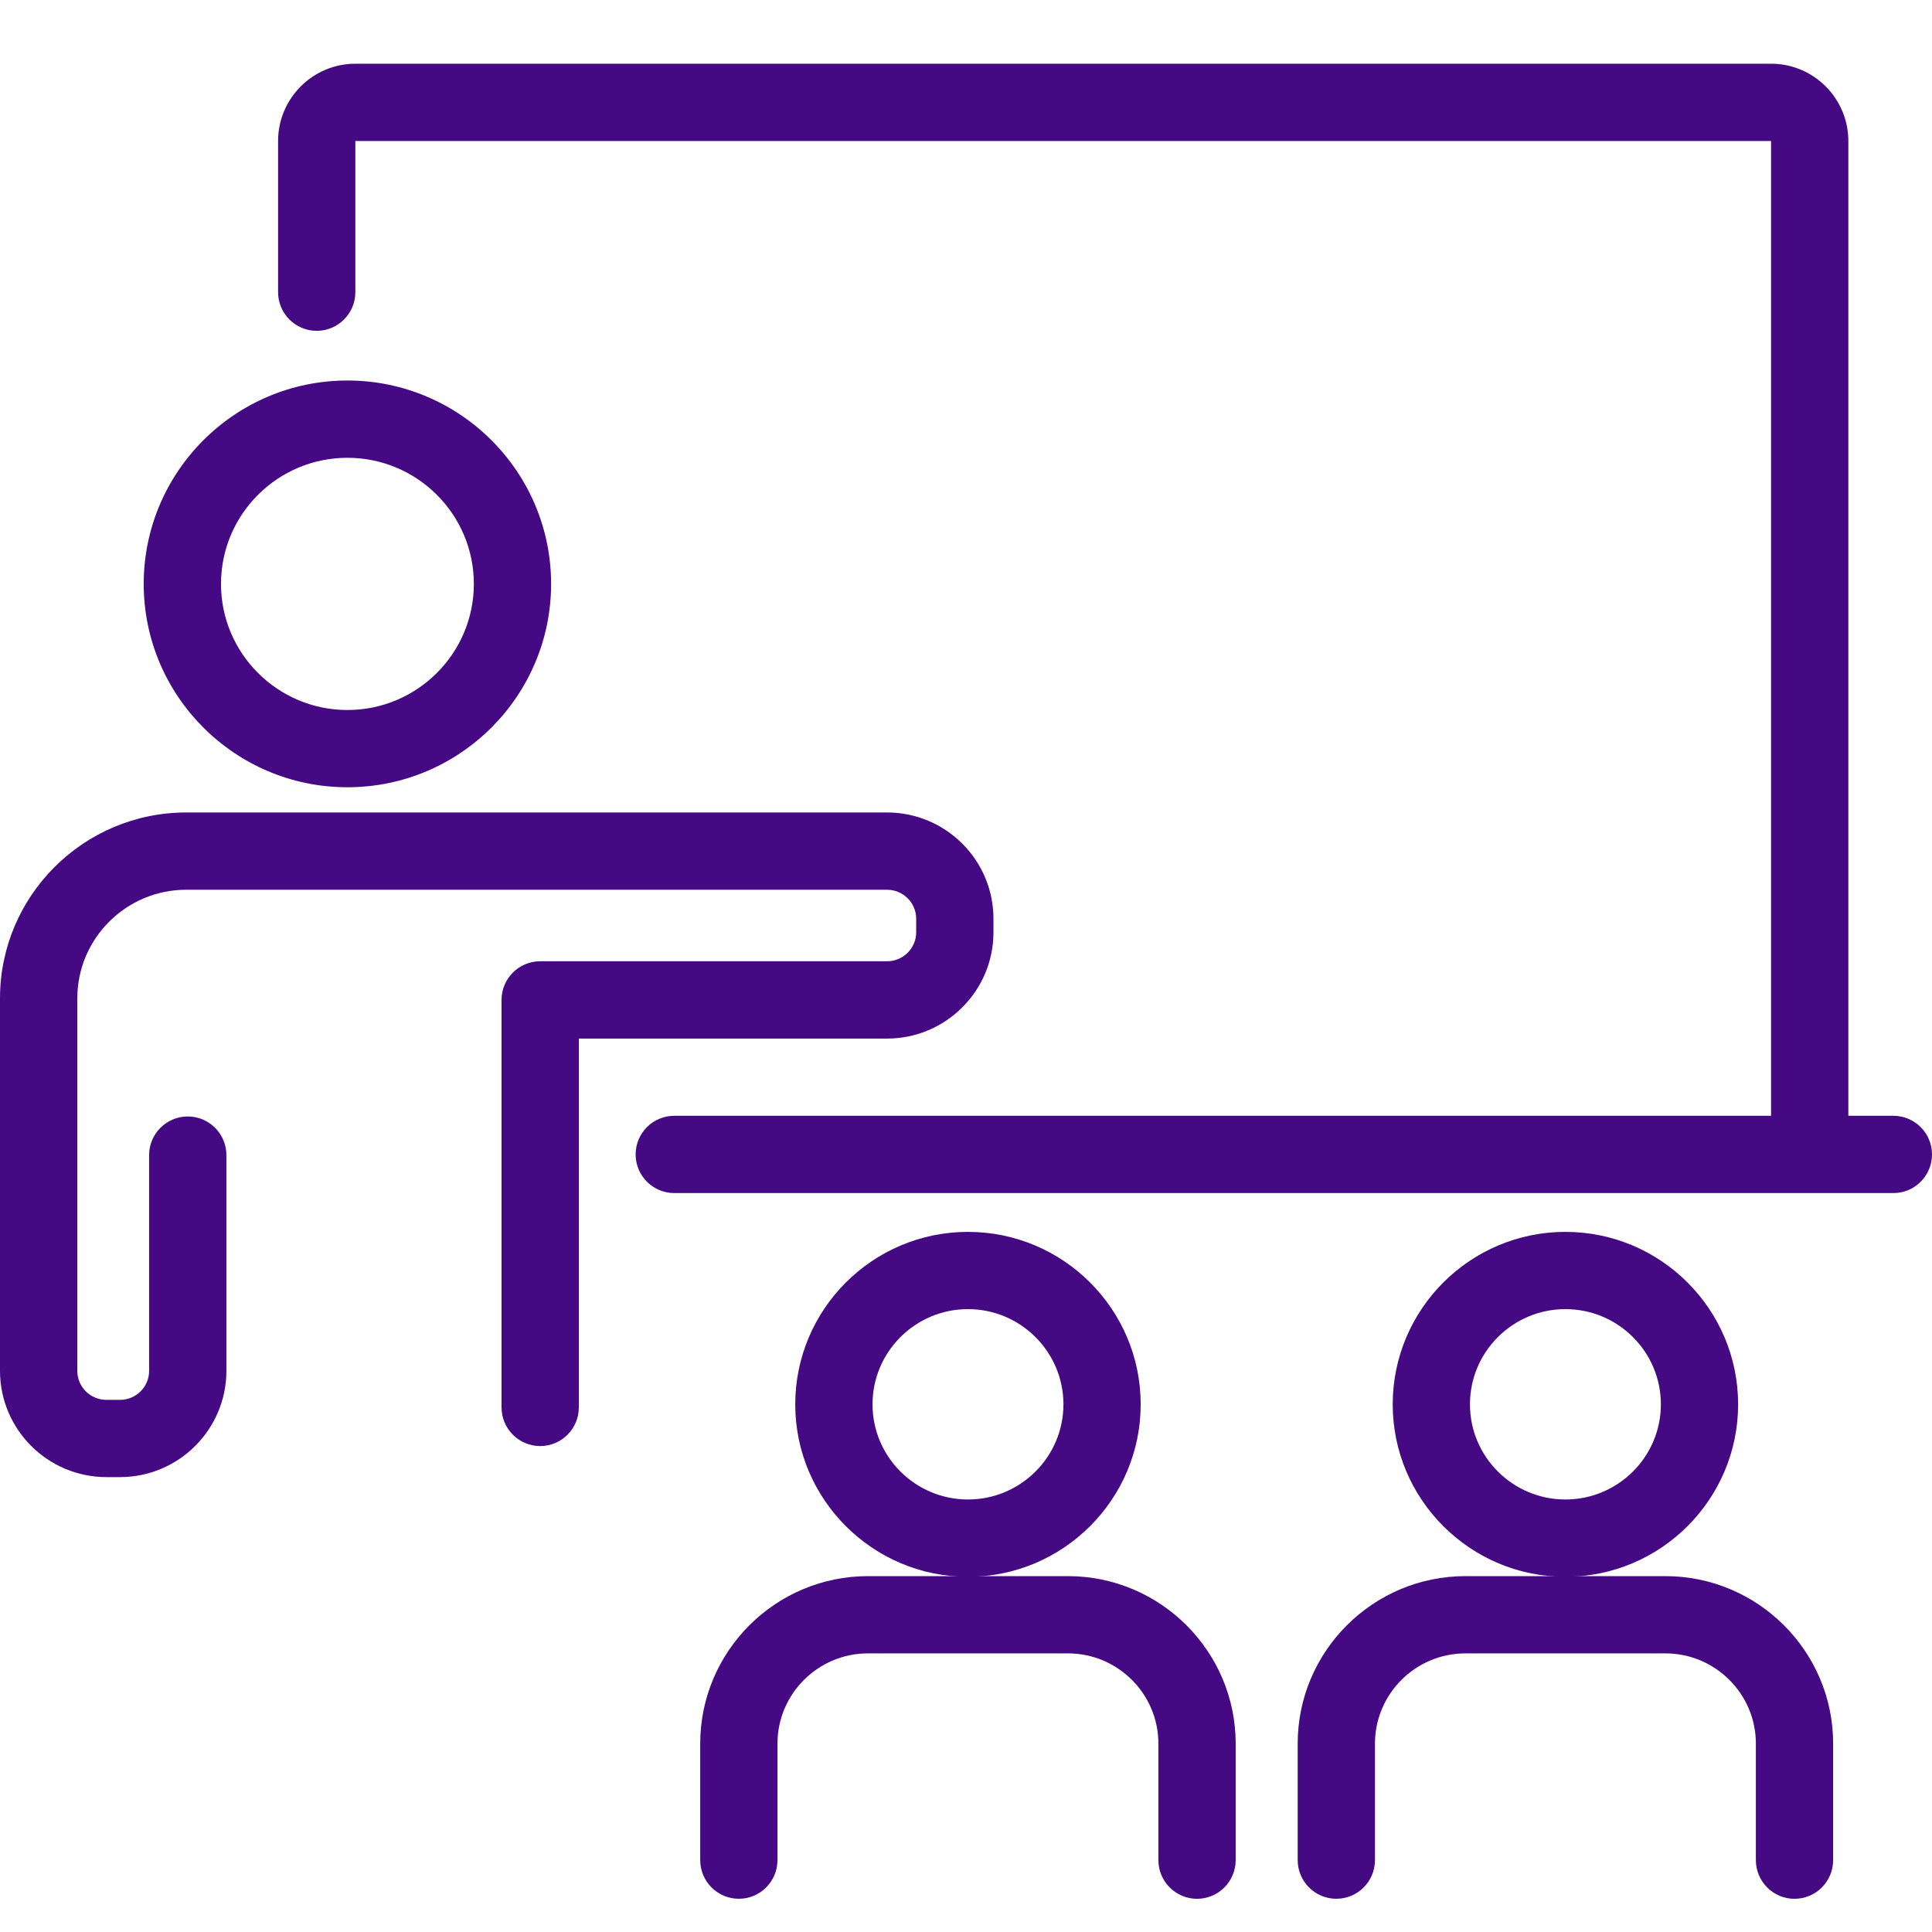
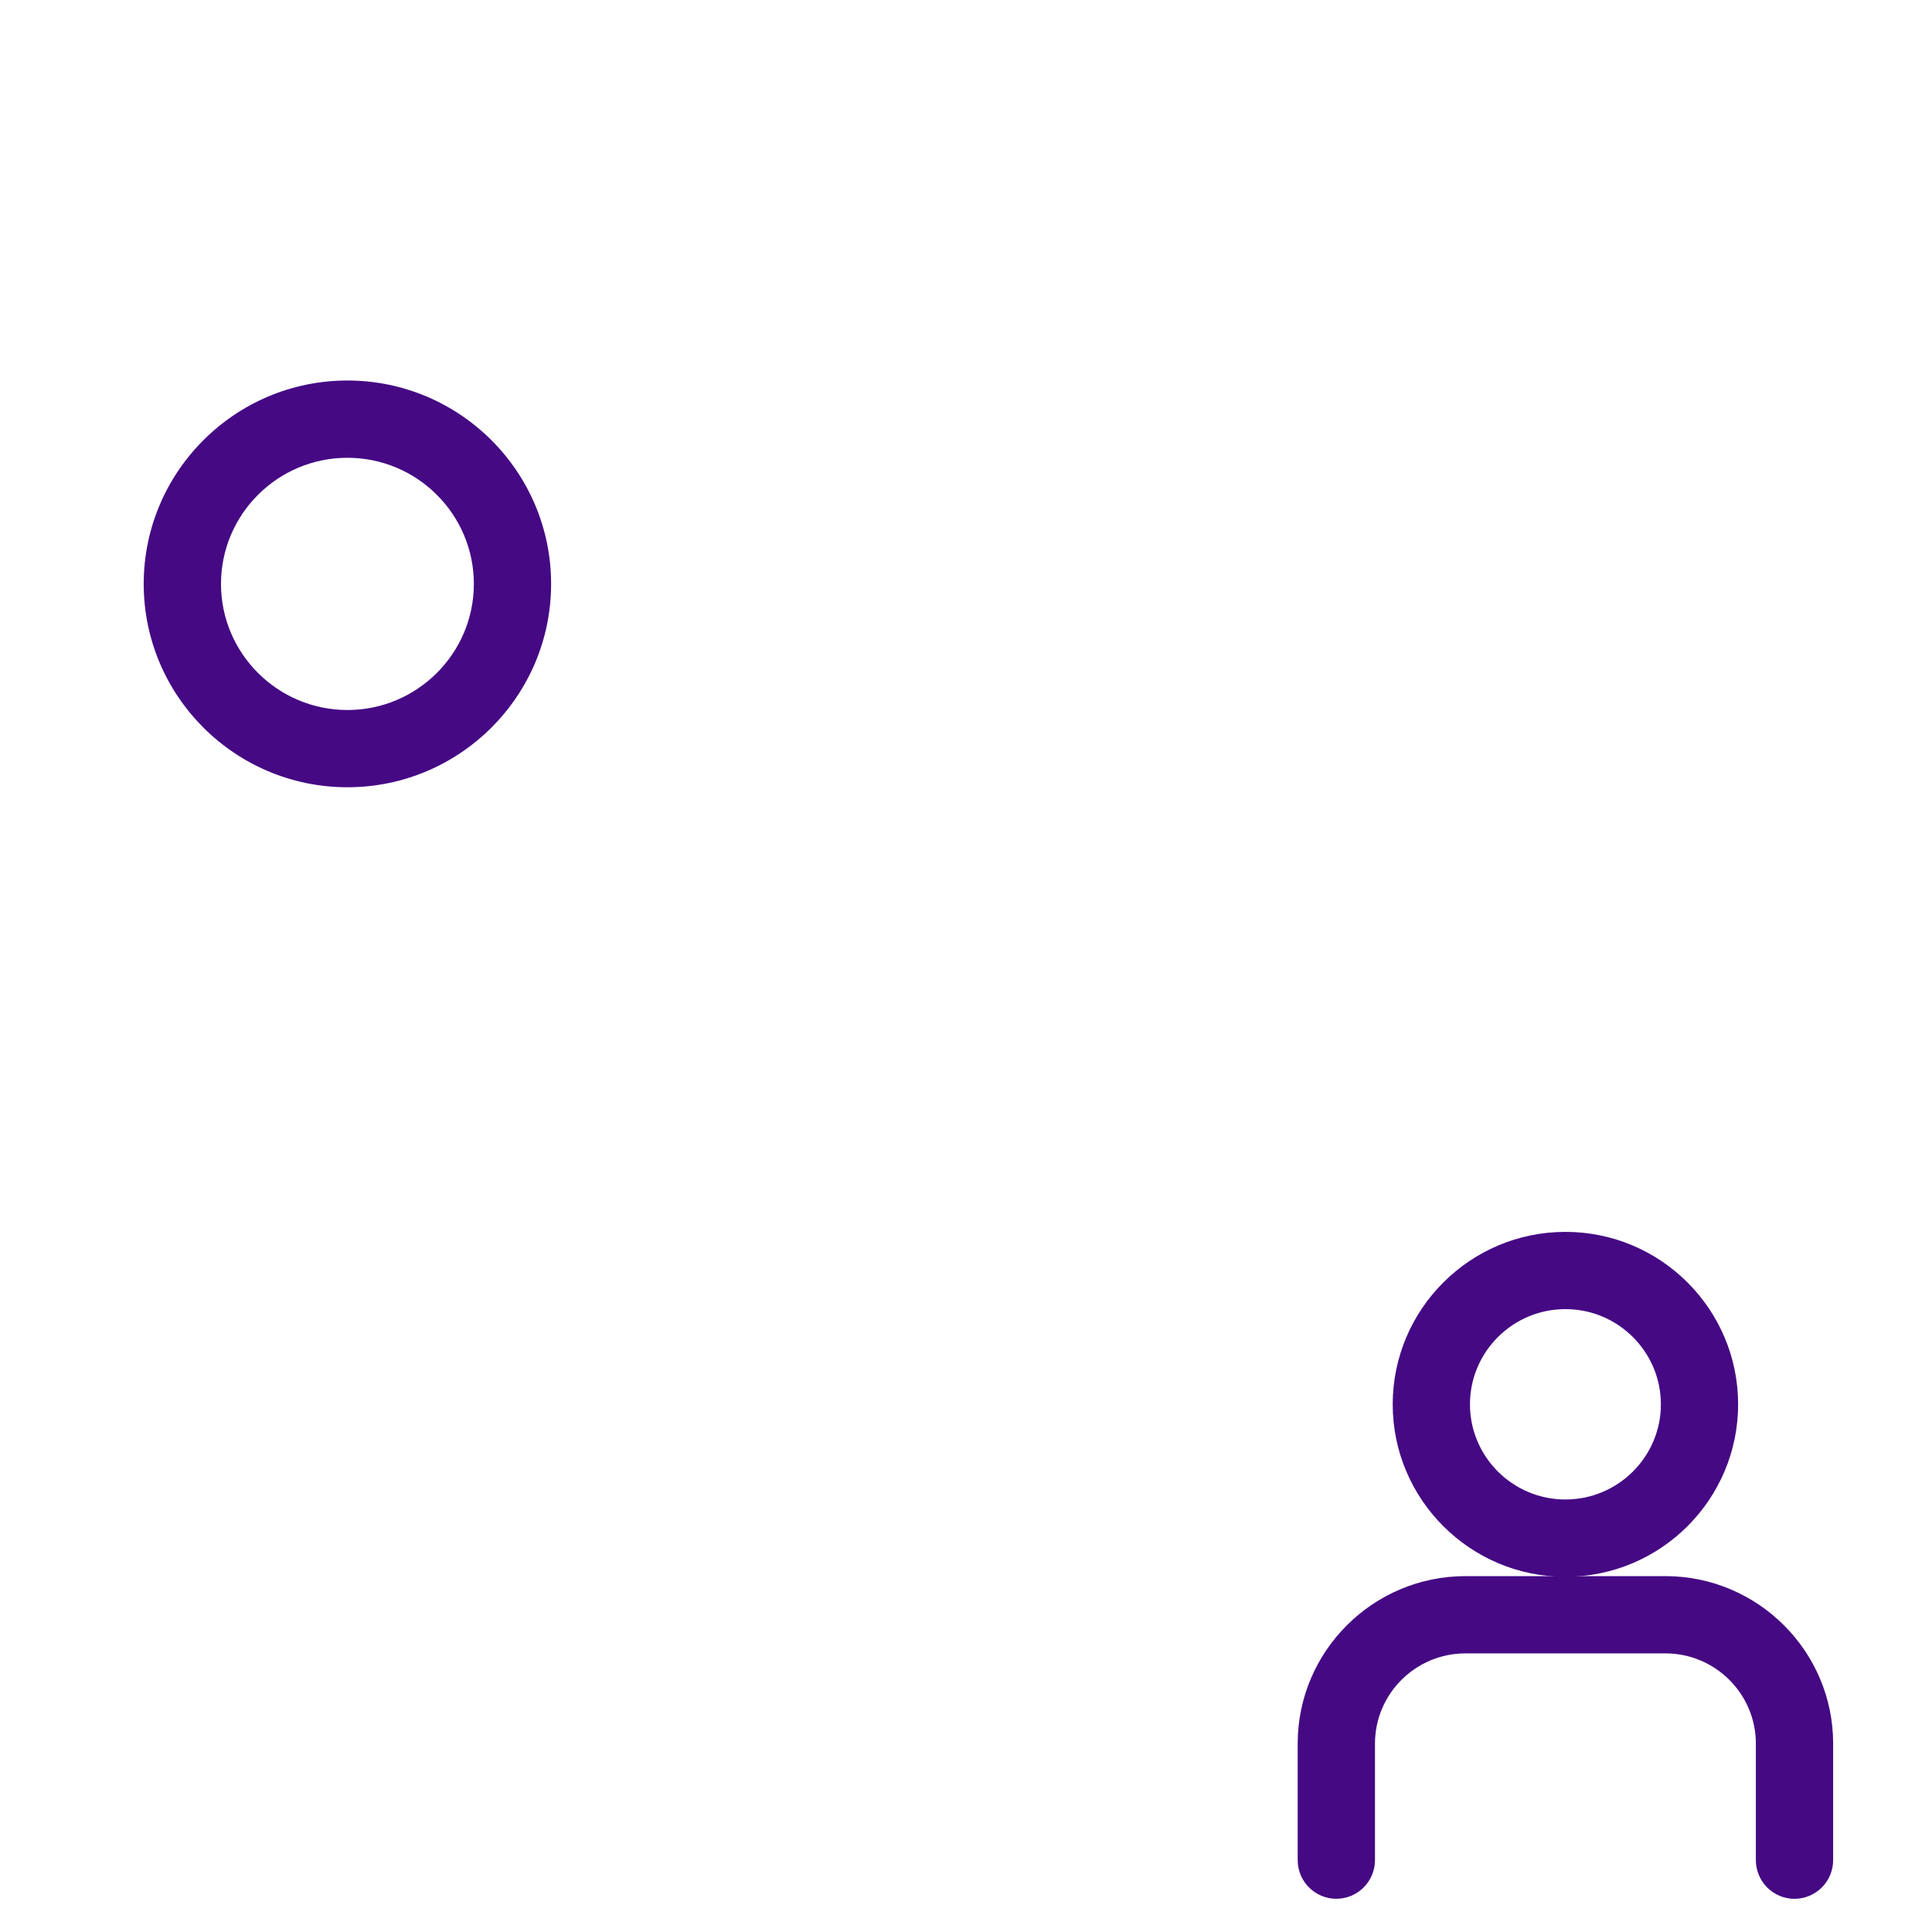
<svg xmlns="http://www.w3.org/2000/svg" version="1.1" id="圖層_1" x="0px" y="0px" width="60px" height="60px" viewBox="0 0 60 60" enable-background="new 0 0 60 60" xml:space="preserve">
  <g>
    <g>
      <path fill="#450984" d="M10.789,24.449c-3.488,0-6.326-2.833-6.326-6.315c0-3.483,2.838-6.317,6.326-6.317    c3.489,0,6.326,2.833,6.326,6.317C17.115,21.616,14.278,24.449,10.789,24.449z M10.789,14.217c-2.165,0-3.926,1.757-3.926,3.917    c0,2.158,1.762,3.916,3.926,3.916c2.166,0,3.927-1.758,3.927-3.916C14.716,15.974,12.955,14.217,10.789,14.217z" />
-       <path fill="#450984" d="M3.726,45.873h-0.42C1.482,45.873,0,44.393,0,42.572V31.005c0-3.184,2.595-5.773,5.784-5.773h21.765    c1.822,0,3.304,1.479,3.304,3.302v0.419c0,1.819-1.482,3.301-3.304,3.301h-9.573v11.454c0,0.662-0.537,1.201-1.2,1.201    c-0.664,0-1.2-0.539-1.2-1.201V31.053c0-0.662,0.536-1.2,1.2-1.2h10.772c0.499,0,0.905-0.403,0.905-0.9v-0.419    c0-0.498-0.406-0.902-0.905-0.902H5.784c-1.866,0-3.383,1.514-3.383,3.374v11.567c0,0.498,0.405,0.901,0.905,0.901h0.42    c0.5,0,0.905-0.403,0.905-0.901v-6.7c0-0.663,0.538-1.2,1.2-1.2s1.2,0.537,1.2,1.2v6.7C7.031,44.393,5.548,45.873,3.726,45.873z" />
-       <path fill="#450984" d="M58.801,34.652h-1.399V4.379c0-1.322-1.076-2.4-2.399-2.4H11.036c-1.324,0-2.4,1.079-2.4,2.4v4.694    c0,0.663,0.538,1.201,1.2,1.201c0.662,0,1.2-0.538,1.2-1.201V4.379h43.966v30.273H20.94c-0.663,0-1.2,0.537-1.2,1.2    s0.538,1.2,1.2,1.2h37.861c0.662,0,1.199-0.537,1.199-1.2S59.463,34.652,58.801,34.652z" />
-       <path fill="#450984" d="M30.061,48.969c-2.958,0-5.364-2.404-5.364-5.355c0-2.955,2.406-5.357,5.364-5.357    s5.364,2.402,5.364,5.357C35.425,46.564,33.019,48.969,30.061,48.969z M30.061,40.656c-1.635,0-2.964,1.326-2.964,2.957    c0,1.629,1.329,2.955,2.964,2.955c1.635,0,2.965-1.326,2.965-2.955C33.025,41.982,31.695,40.656,30.061,40.656z" />
-       <path fill="#450984" d="M37.175,58.969c-0.663,0-1.2-0.538-1.2-1.201V54.15c0-1.545-1.261-2.803-2.811-2.803h-6.208    c-1.549,0-2.811,1.258-2.811,2.803v3.617c0,0.663-0.537,1.201-1.2,1.201c-0.662,0-1.199-0.538-1.199-1.201V54.15    c0-2.867,2.337-5.202,5.21-5.202h6.208c2.873,0,5.211,2.335,5.211,5.202v3.617C38.375,58.431,37.838,58.969,37.175,58.969z" />
      <path fill="#450984" d="M48.615,48.969c-2.957,0-5.363-2.404-5.363-5.355c0-2.955,2.406-5.357,5.363-5.357    c2.959,0,5.364,2.402,5.364,5.357C53.979,46.564,51.574,48.969,48.615,48.969z M48.615,40.656c-1.635,0-2.964,1.326-2.964,2.957    c0,1.629,1.329,2.955,2.964,2.955s2.965-1.326,2.965-2.955C51.58,41.982,50.25,40.656,48.615,40.656z" />
      <path fill="#450984" d="M55.729,58.969c-0.662,0-1.199-0.538-1.199-1.201V54.15c0-1.545-1.261-2.803-2.811-2.803h-6.207    c-1.55,0-2.811,1.258-2.811,2.803v3.617c0,0.663-0.537,1.201-1.201,1.201c-0.662,0-1.199-0.538-1.199-1.201V54.15    c0-2.867,2.338-5.202,5.211-5.202h6.207c2.873,0,5.211,2.335,5.211,5.202v3.617C56.93,58.431,56.393,58.969,55.729,58.969z" />
    </g>
  </g>
</svg>